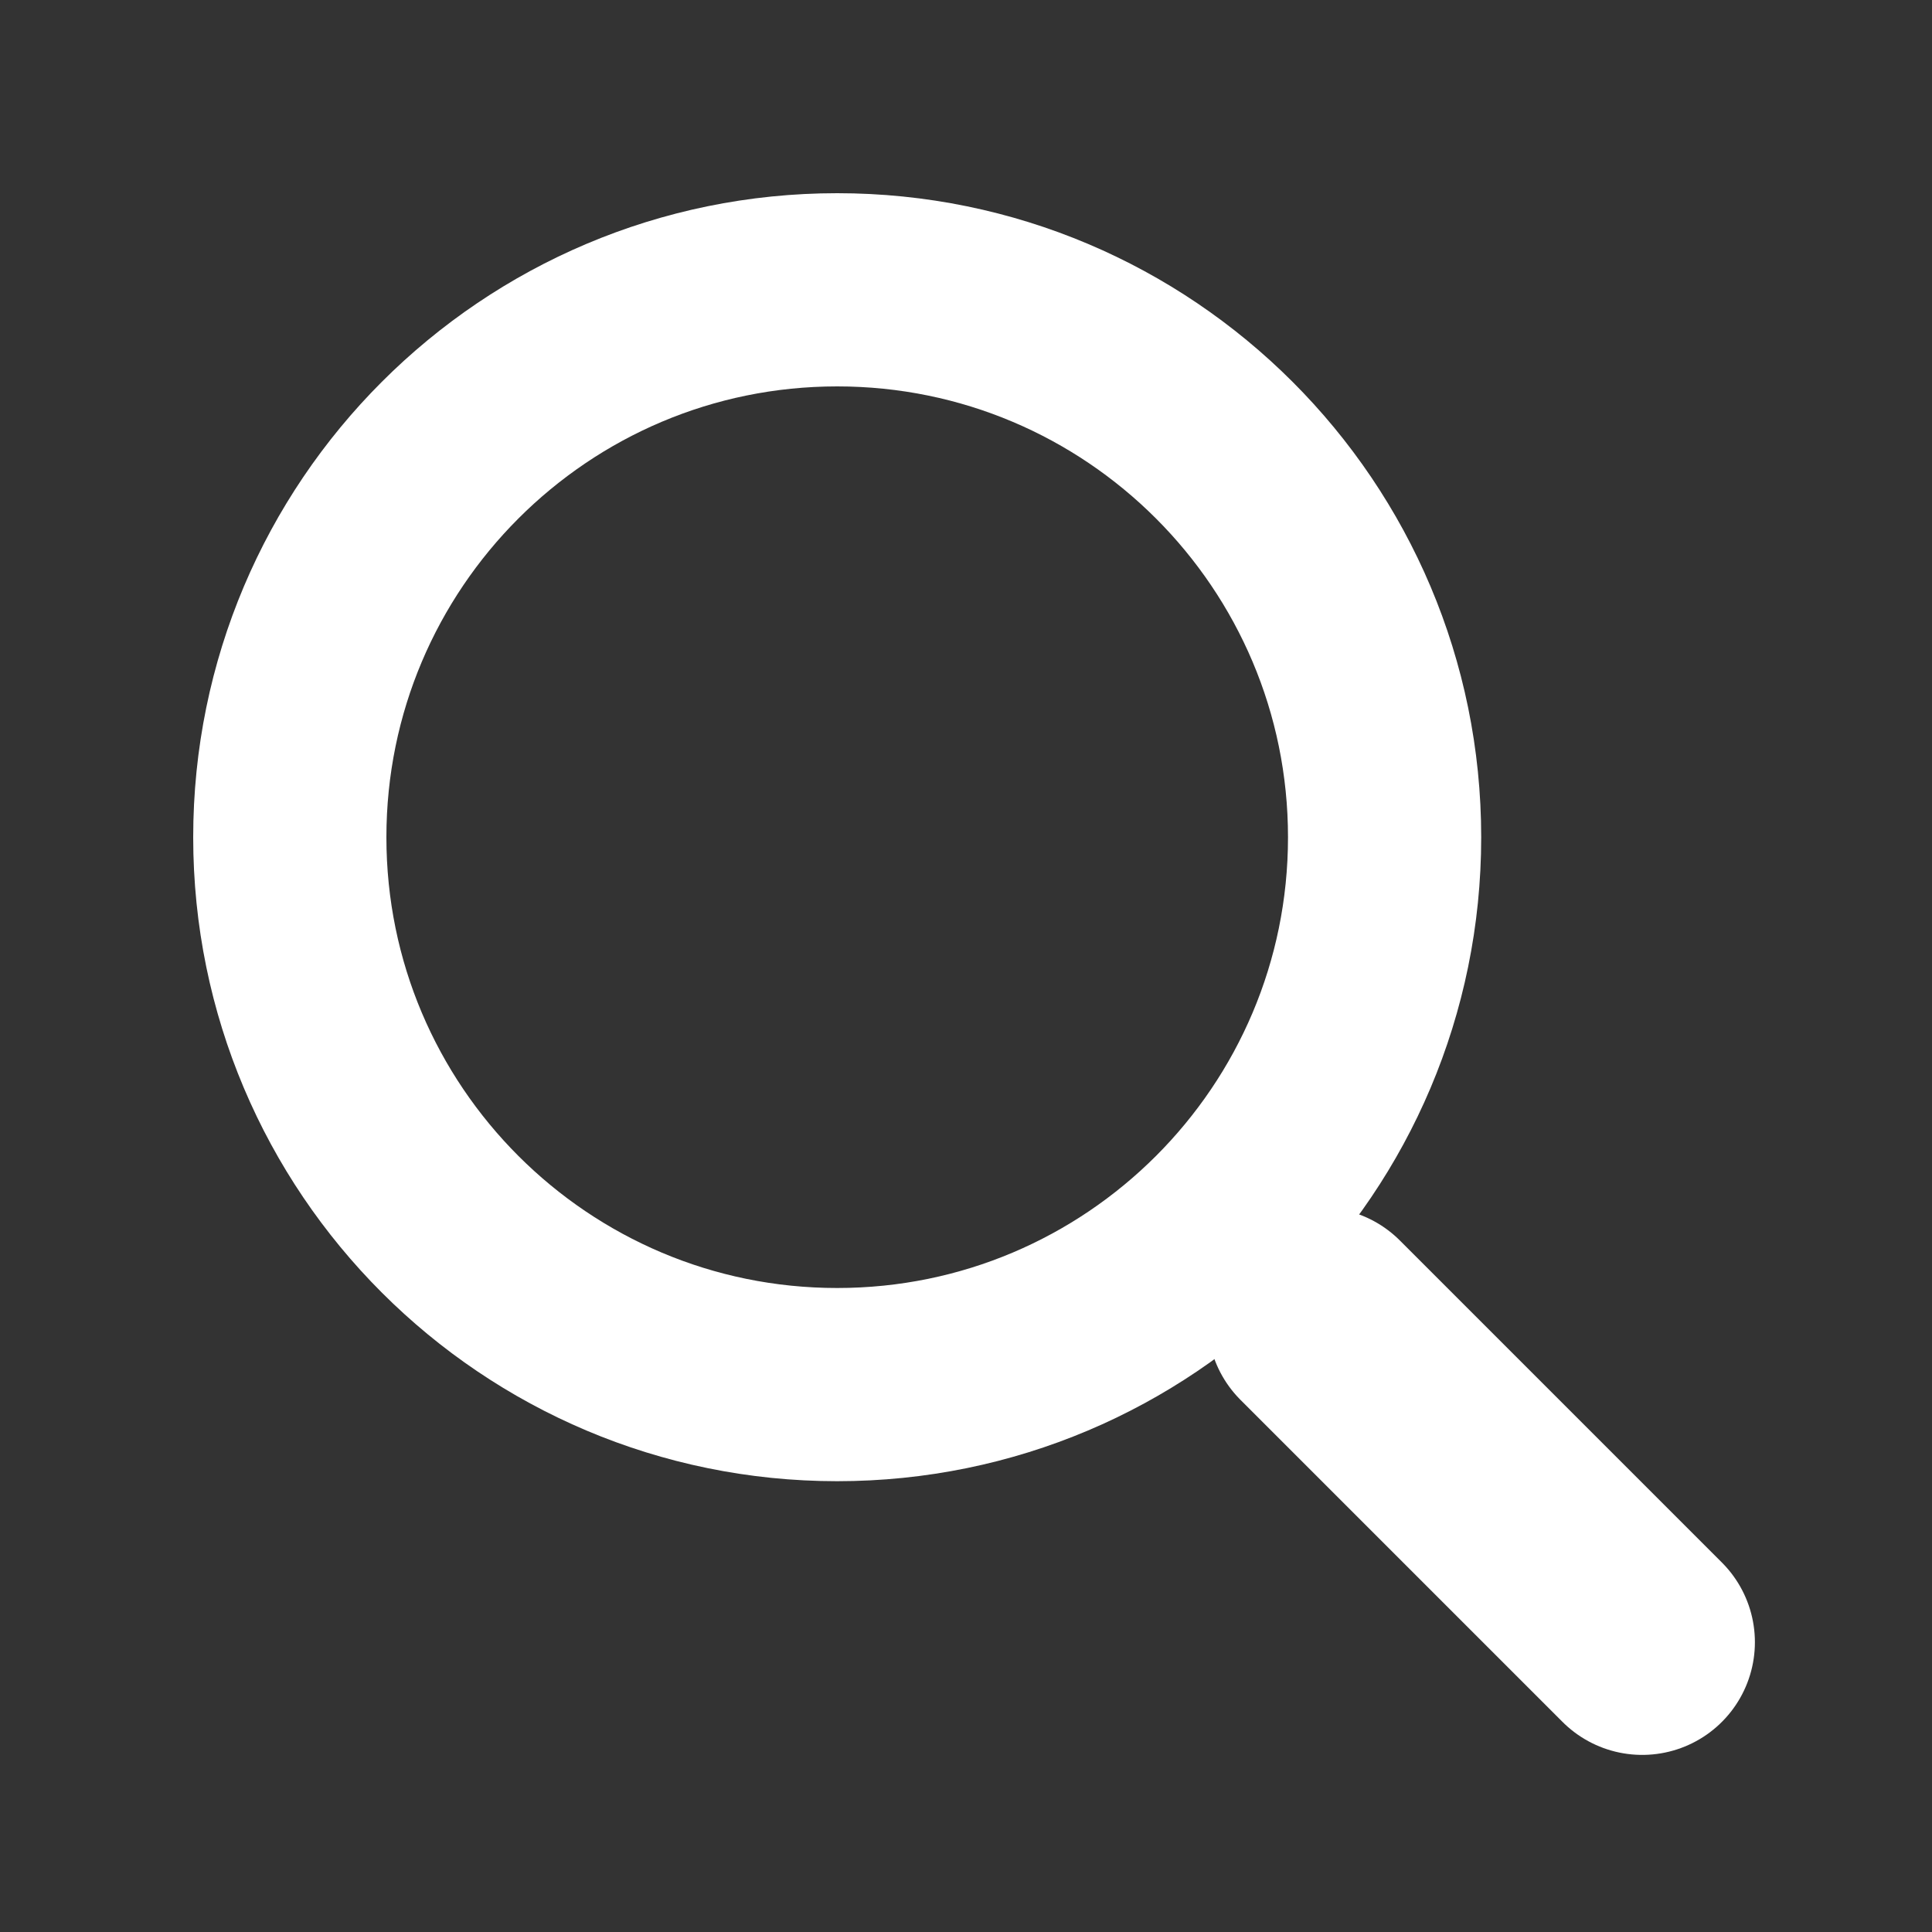
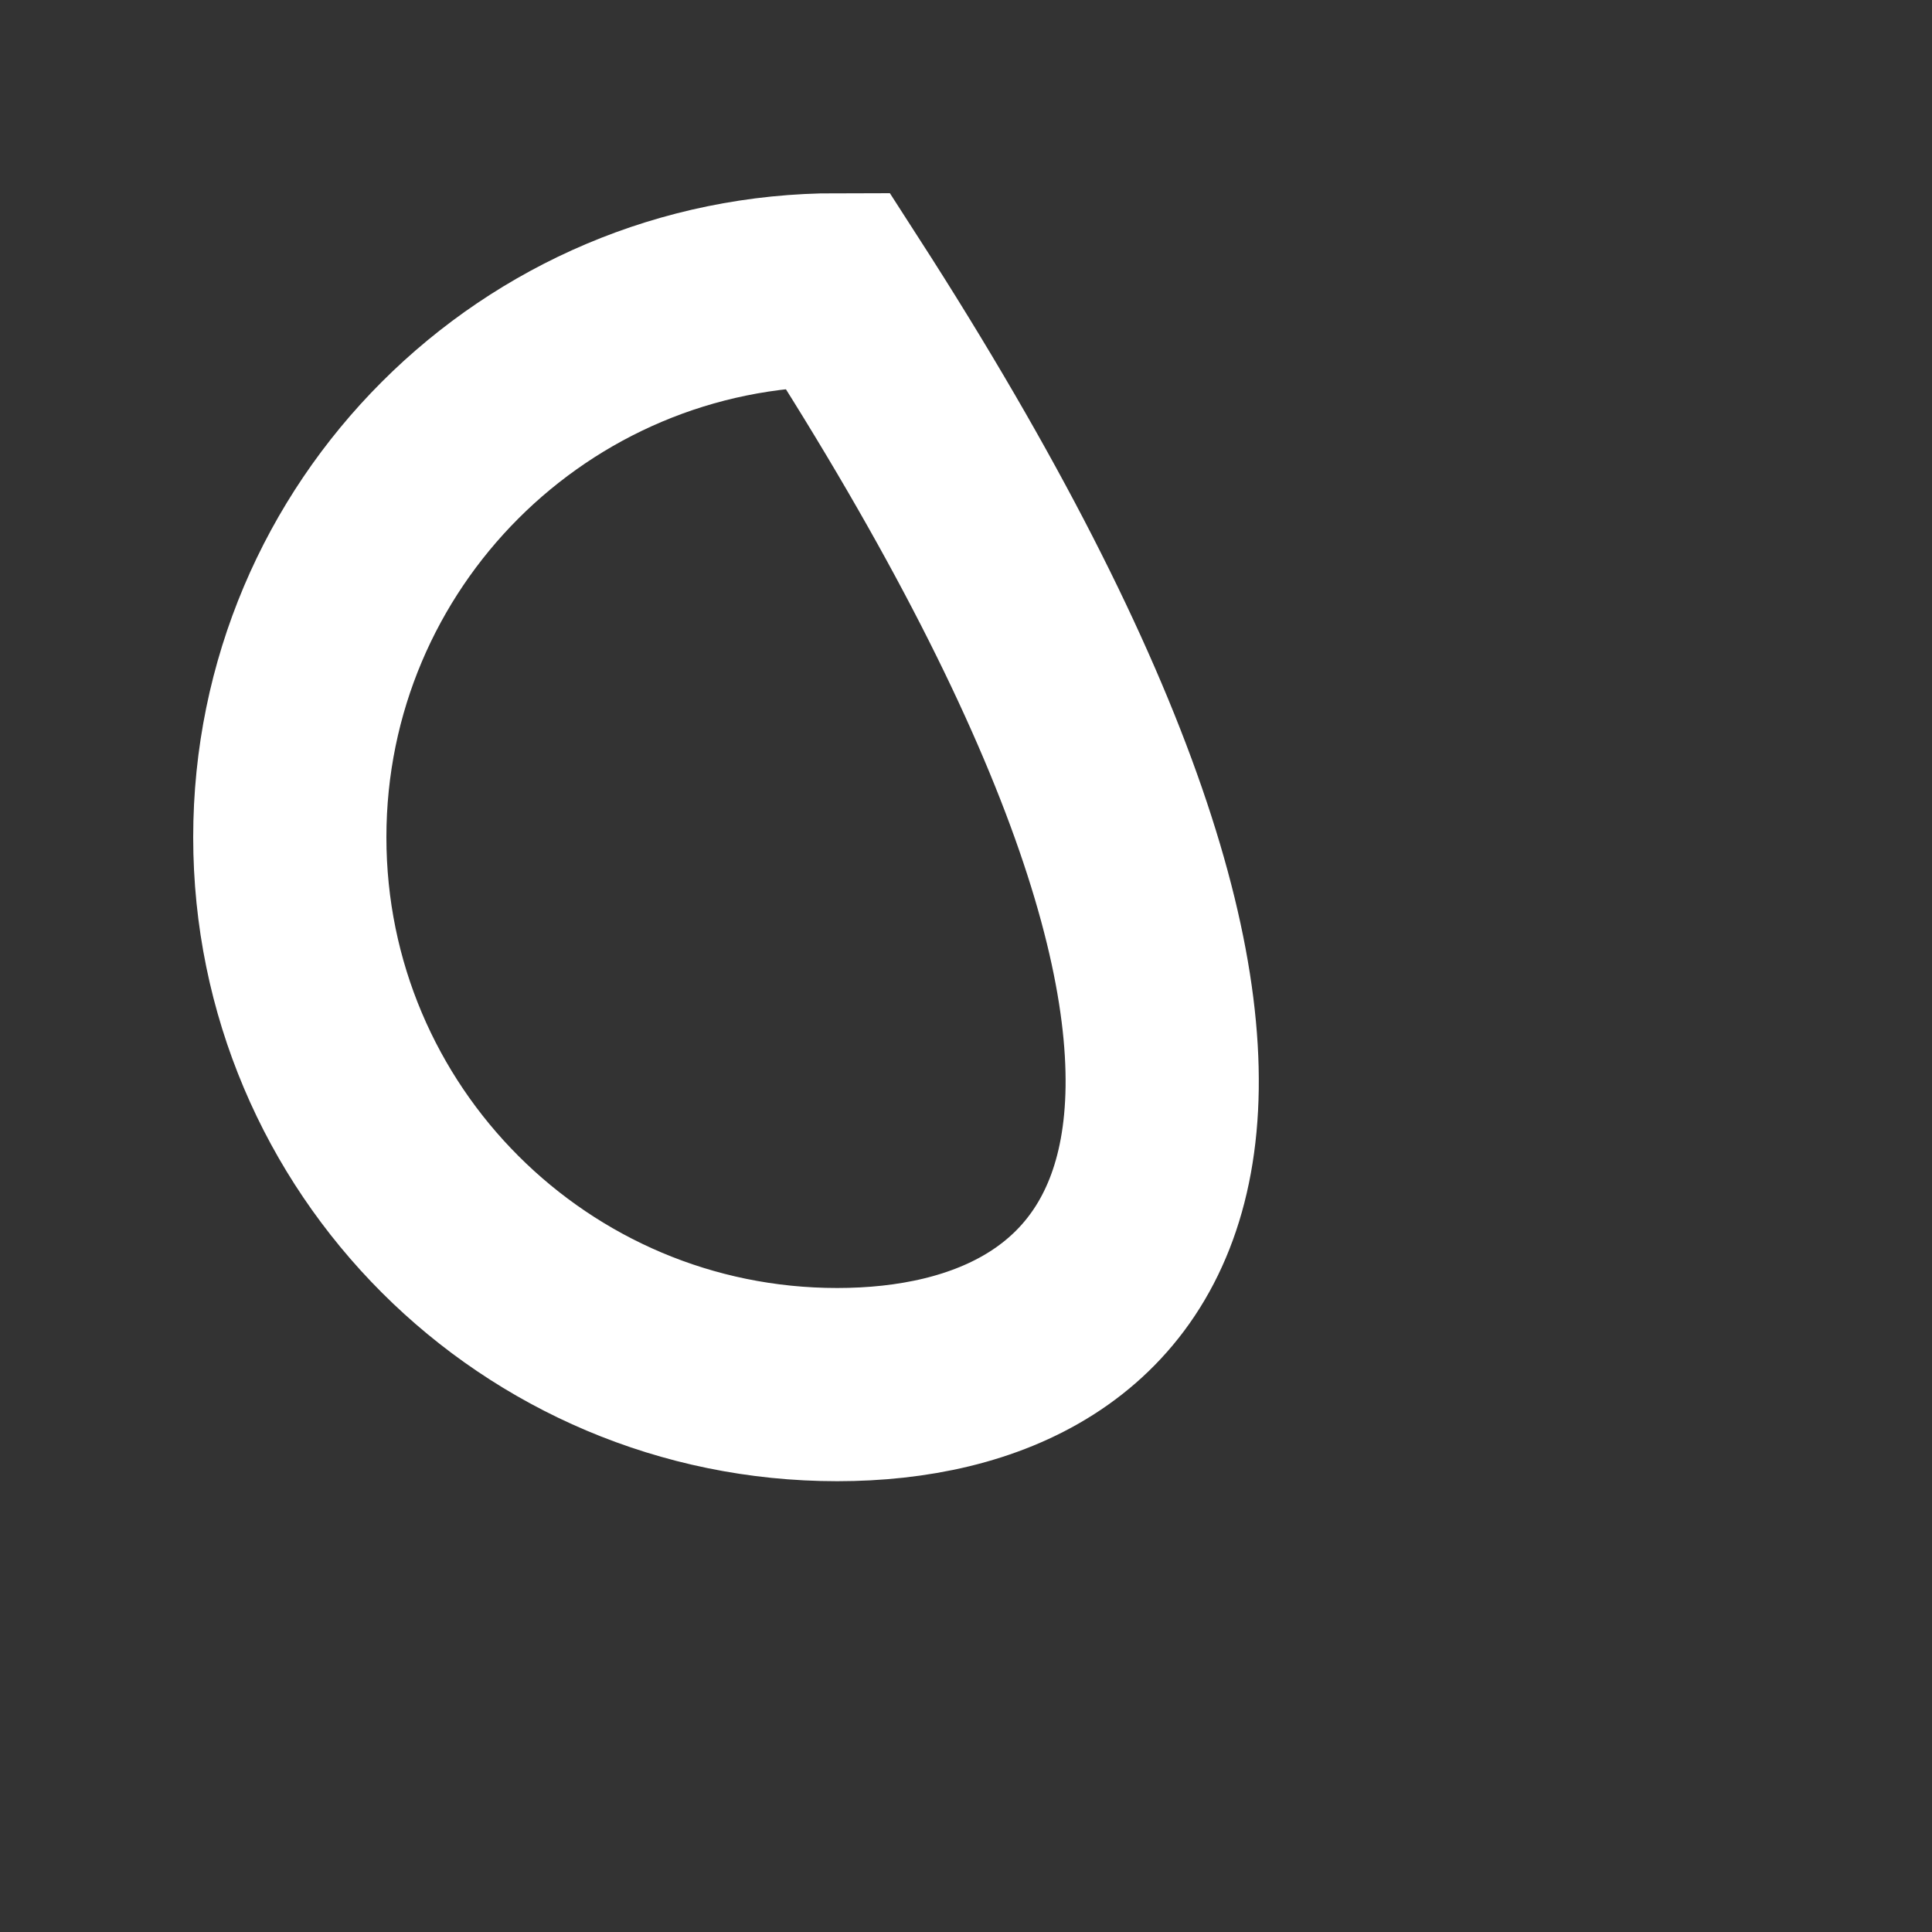
<svg xmlns="http://www.w3.org/2000/svg" width="30" height="30" viewBox="0 0 30 30" fill="none">
  <rect x="0" y="0" width="30" height="30" fill="#333333" stroke="none" />
-   <path d="M25.5 25.5L20.5 20.5" stroke="white" stroke-width="3.5" stroke-linecap="round" />
-   <path fill-rule="evenodd" clip-rule="evenodd" d="M13 4.5C17.694 4.5 21.5 8.306 21.5 13.001C21.5 17.695 17.694 21.5 13 21.5C8.306 21.5 4.5 17.695 4.5 13.001C4.5 8.306 8.306 4.5 13 4.5Z" stroke="white" stroke-width="3" stroke-linecap="round" />
+   <path fill-rule="evenodd" clip-rule="evenodd" d="M13 4.5C21.5 17.695 17.694 21.5 13 21.5C8.306 21.5 4.5 17.695 4.5 13.001C4.5 8.306 8.306 4.5 13 4.5Z" stroke="white" stroke-width="3" stroke-linecap="round" />
</svg>